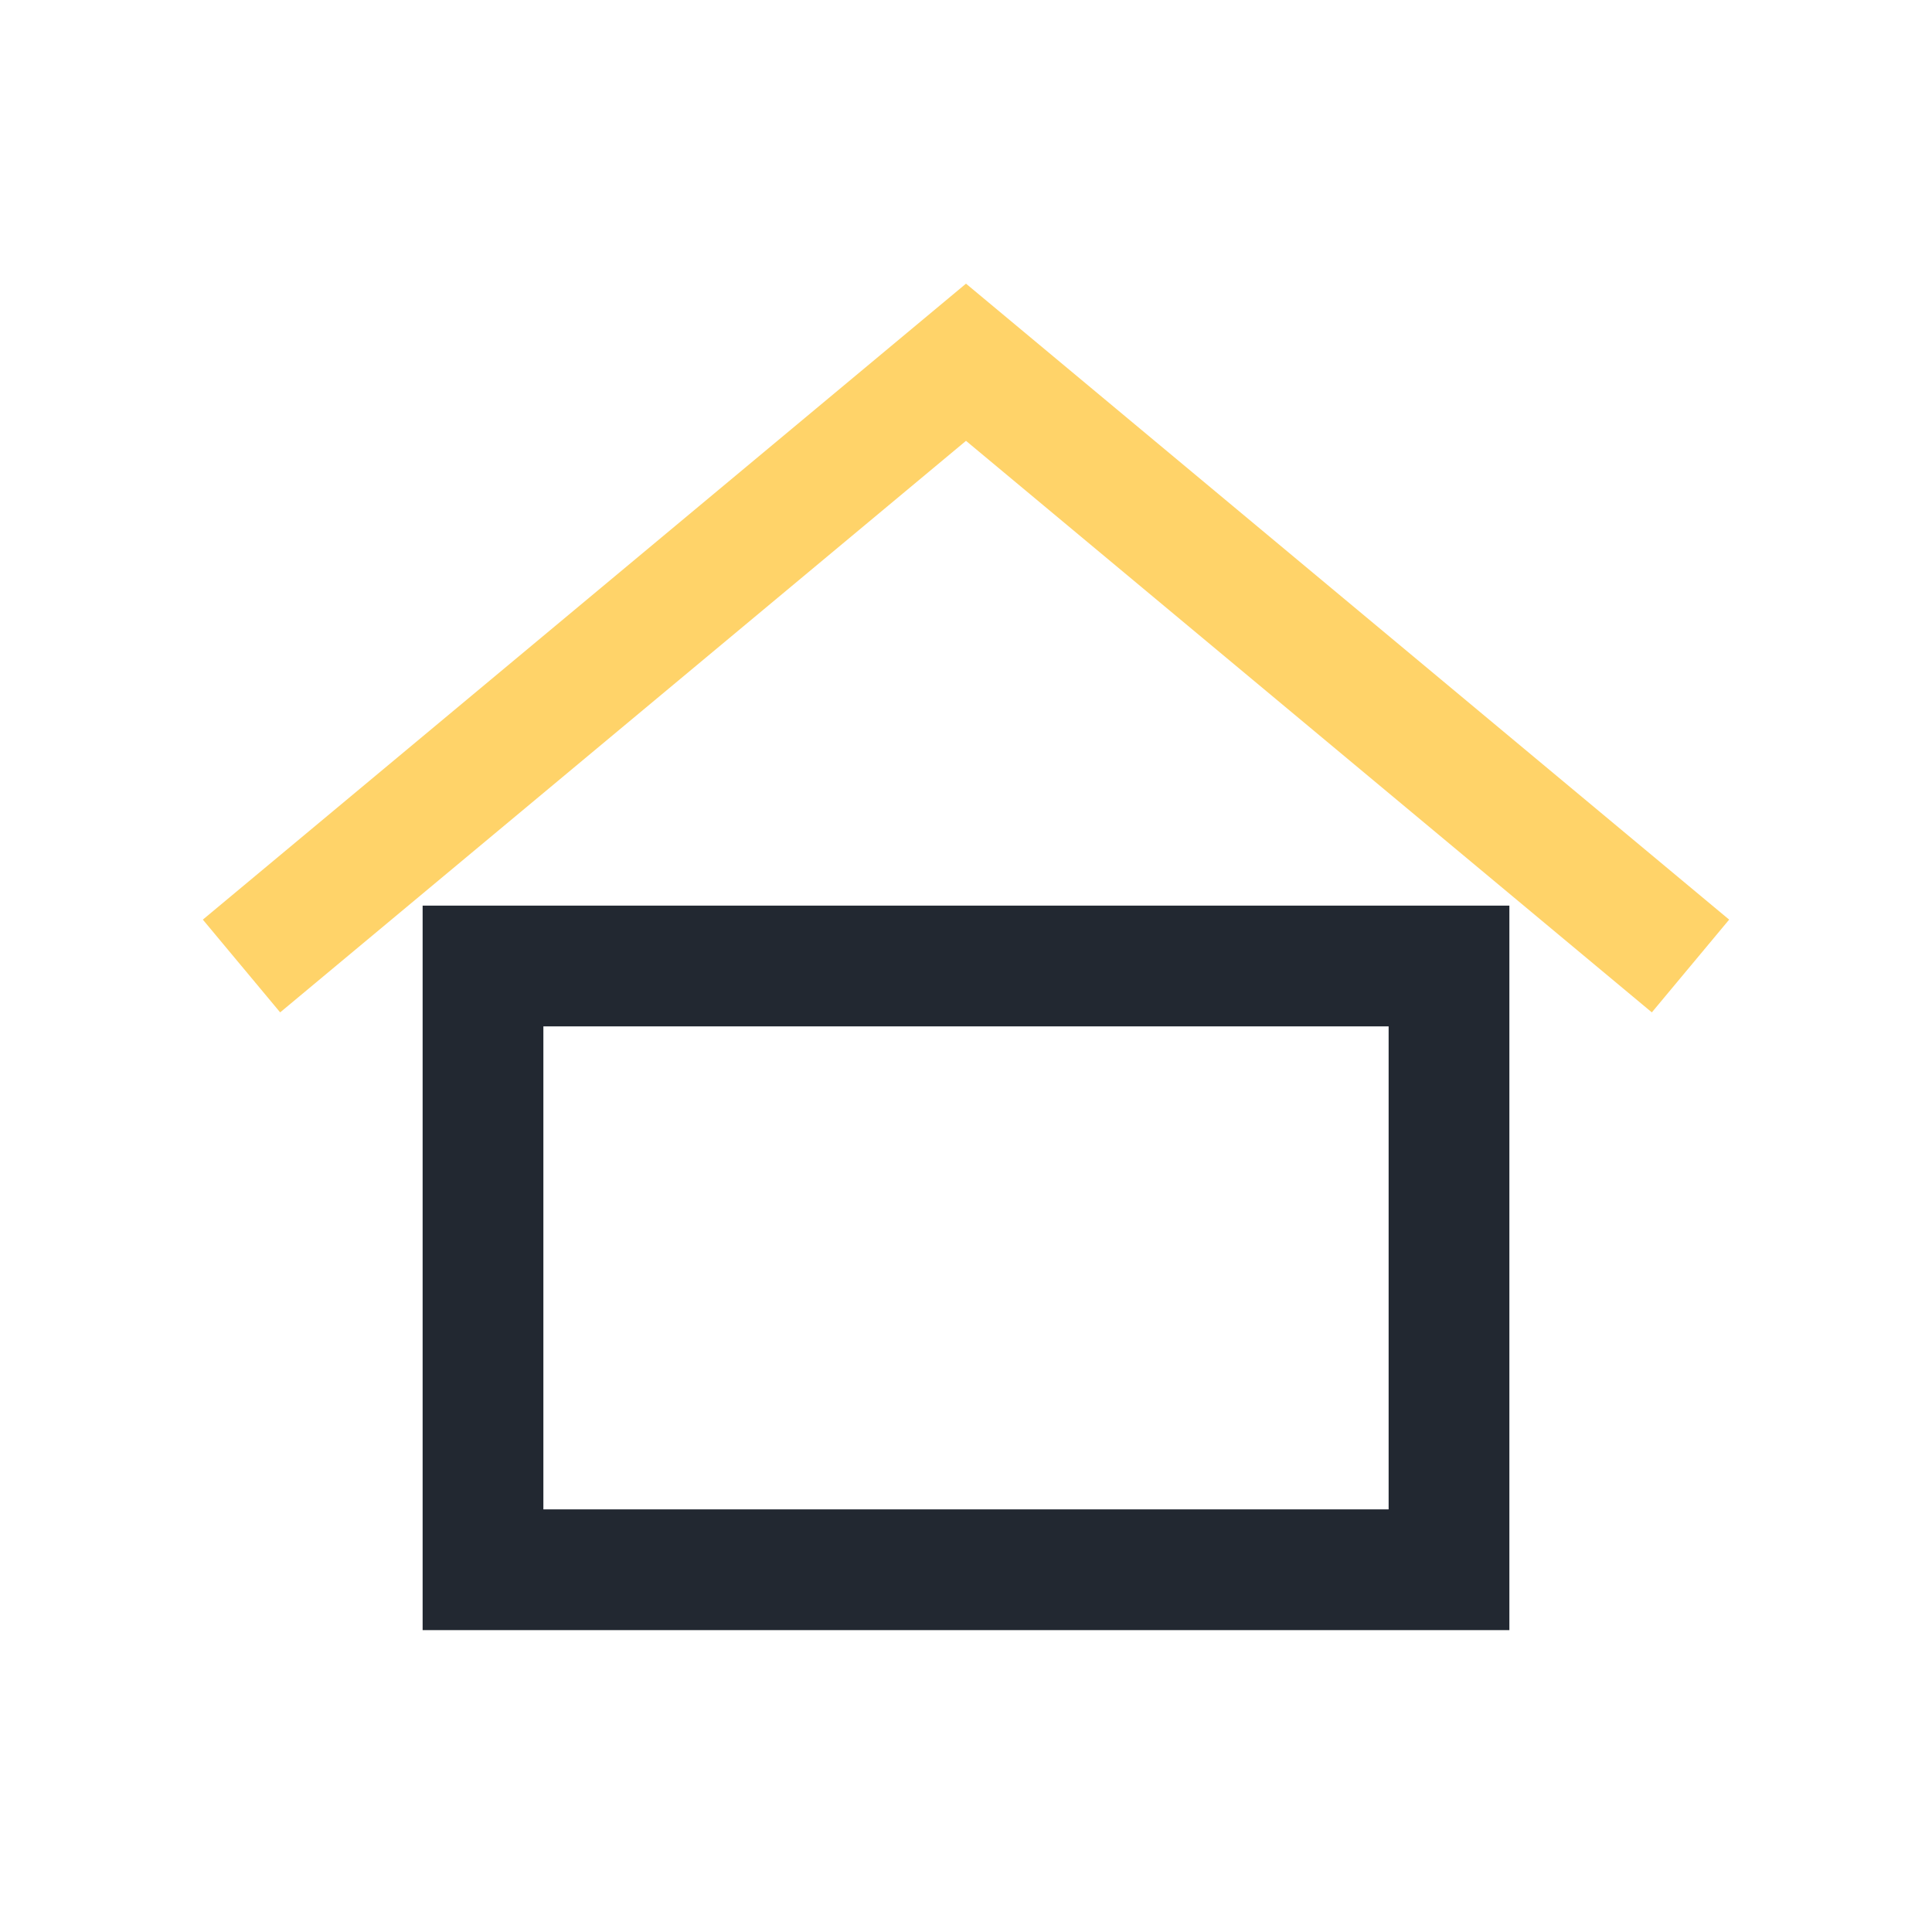
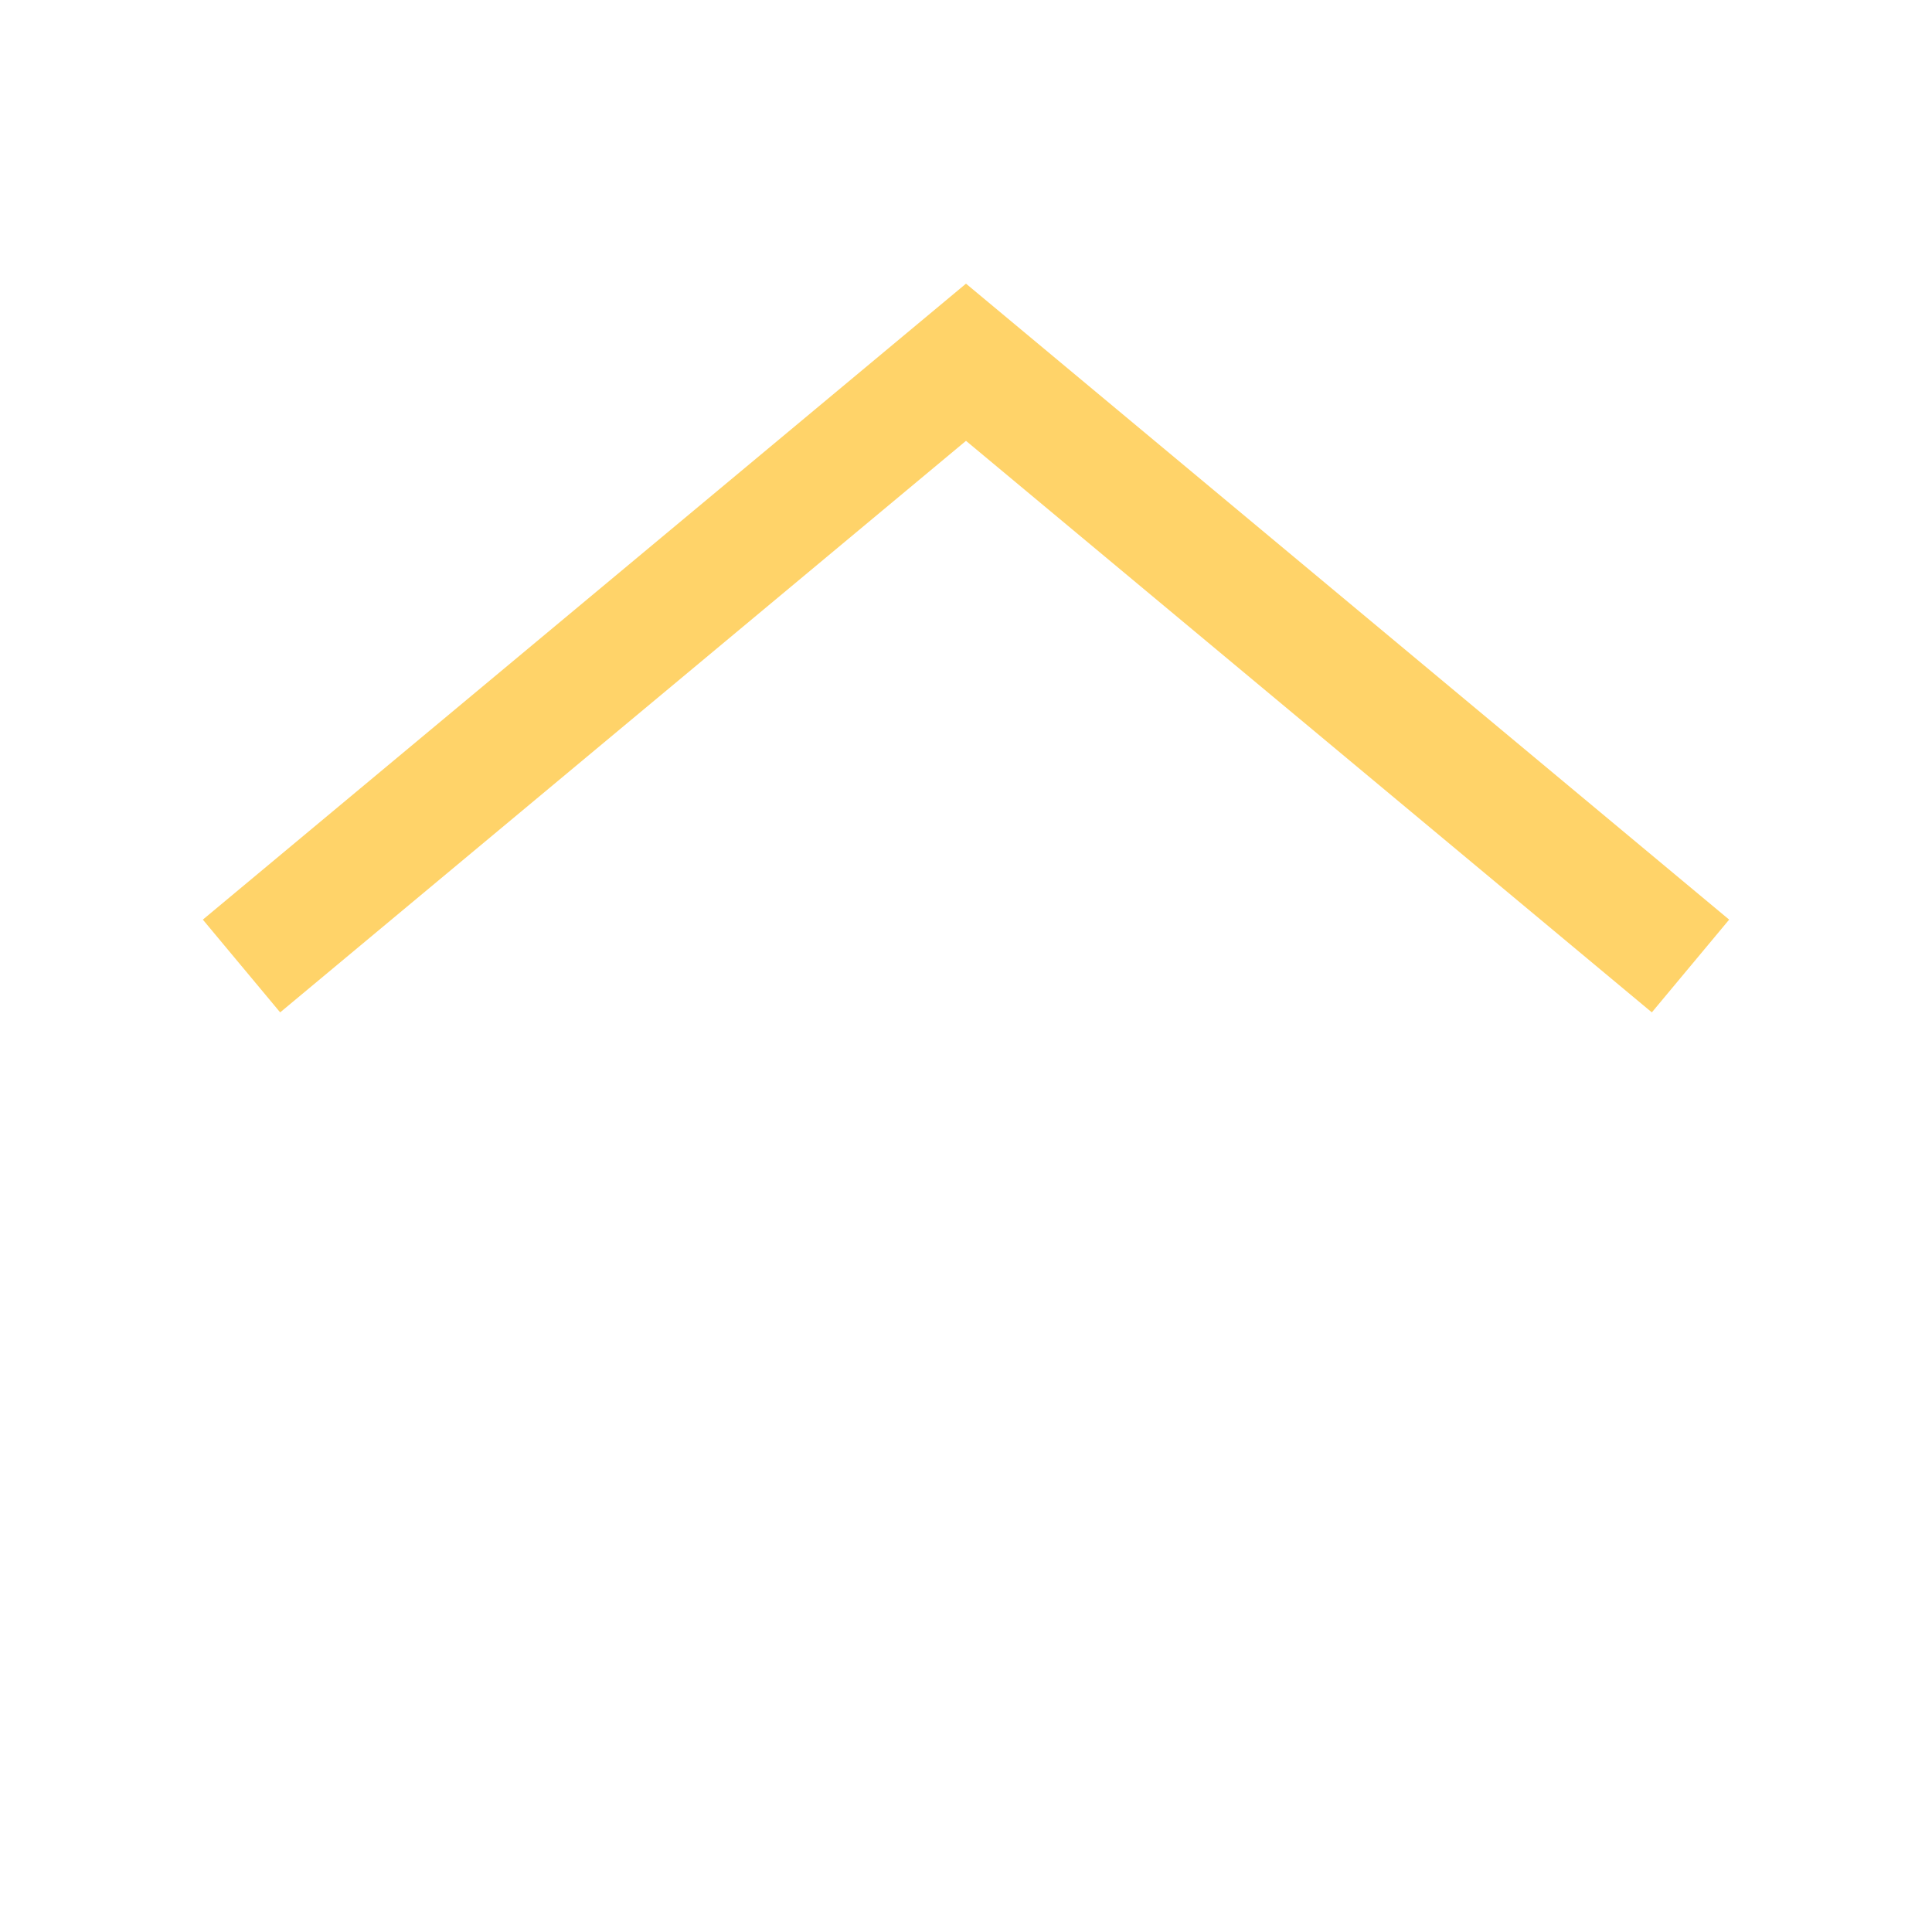
<svg xmlns="http://www.w3.org/2000/svg" width="32" height="32" viewBox="0 0 32 32">
  <path d="M4 16L16 6l12 10" stroke="#FFD369" stroke-width="2" fill="none" />
-   <rect x="8" y="16" width="16" height="10" fill="none" stroke="#222831" stroke-width="2" />
</svg>